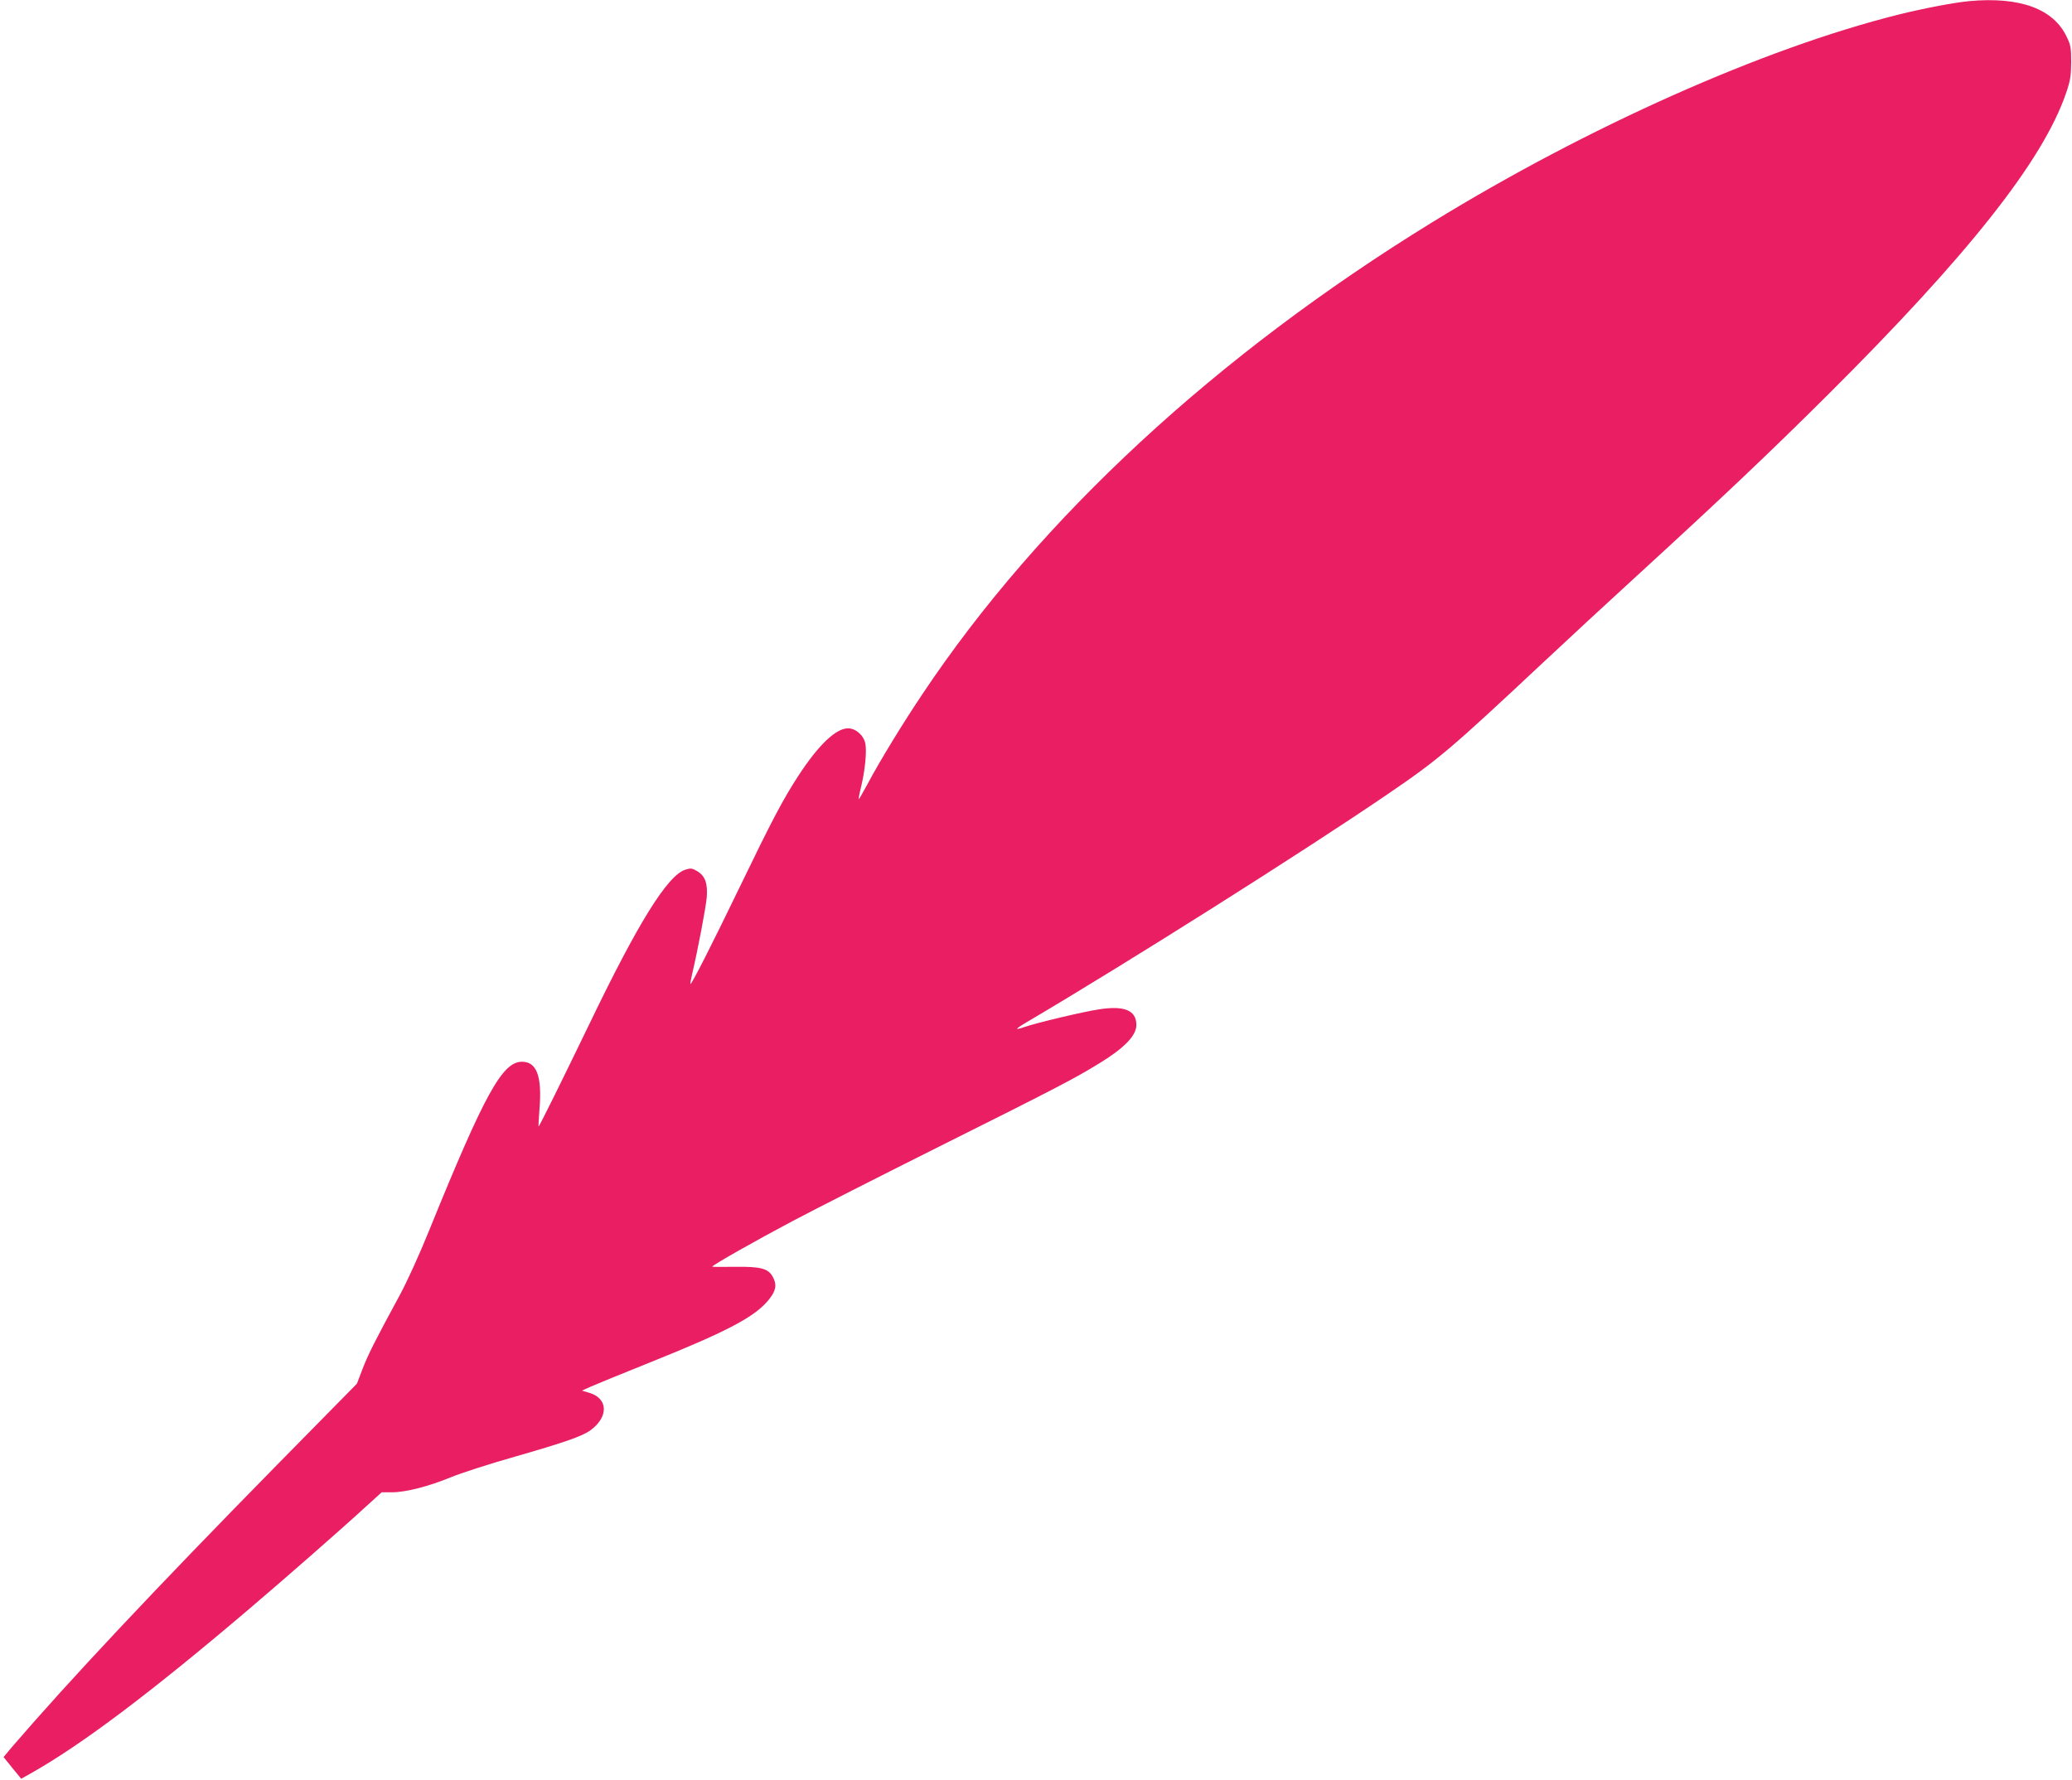
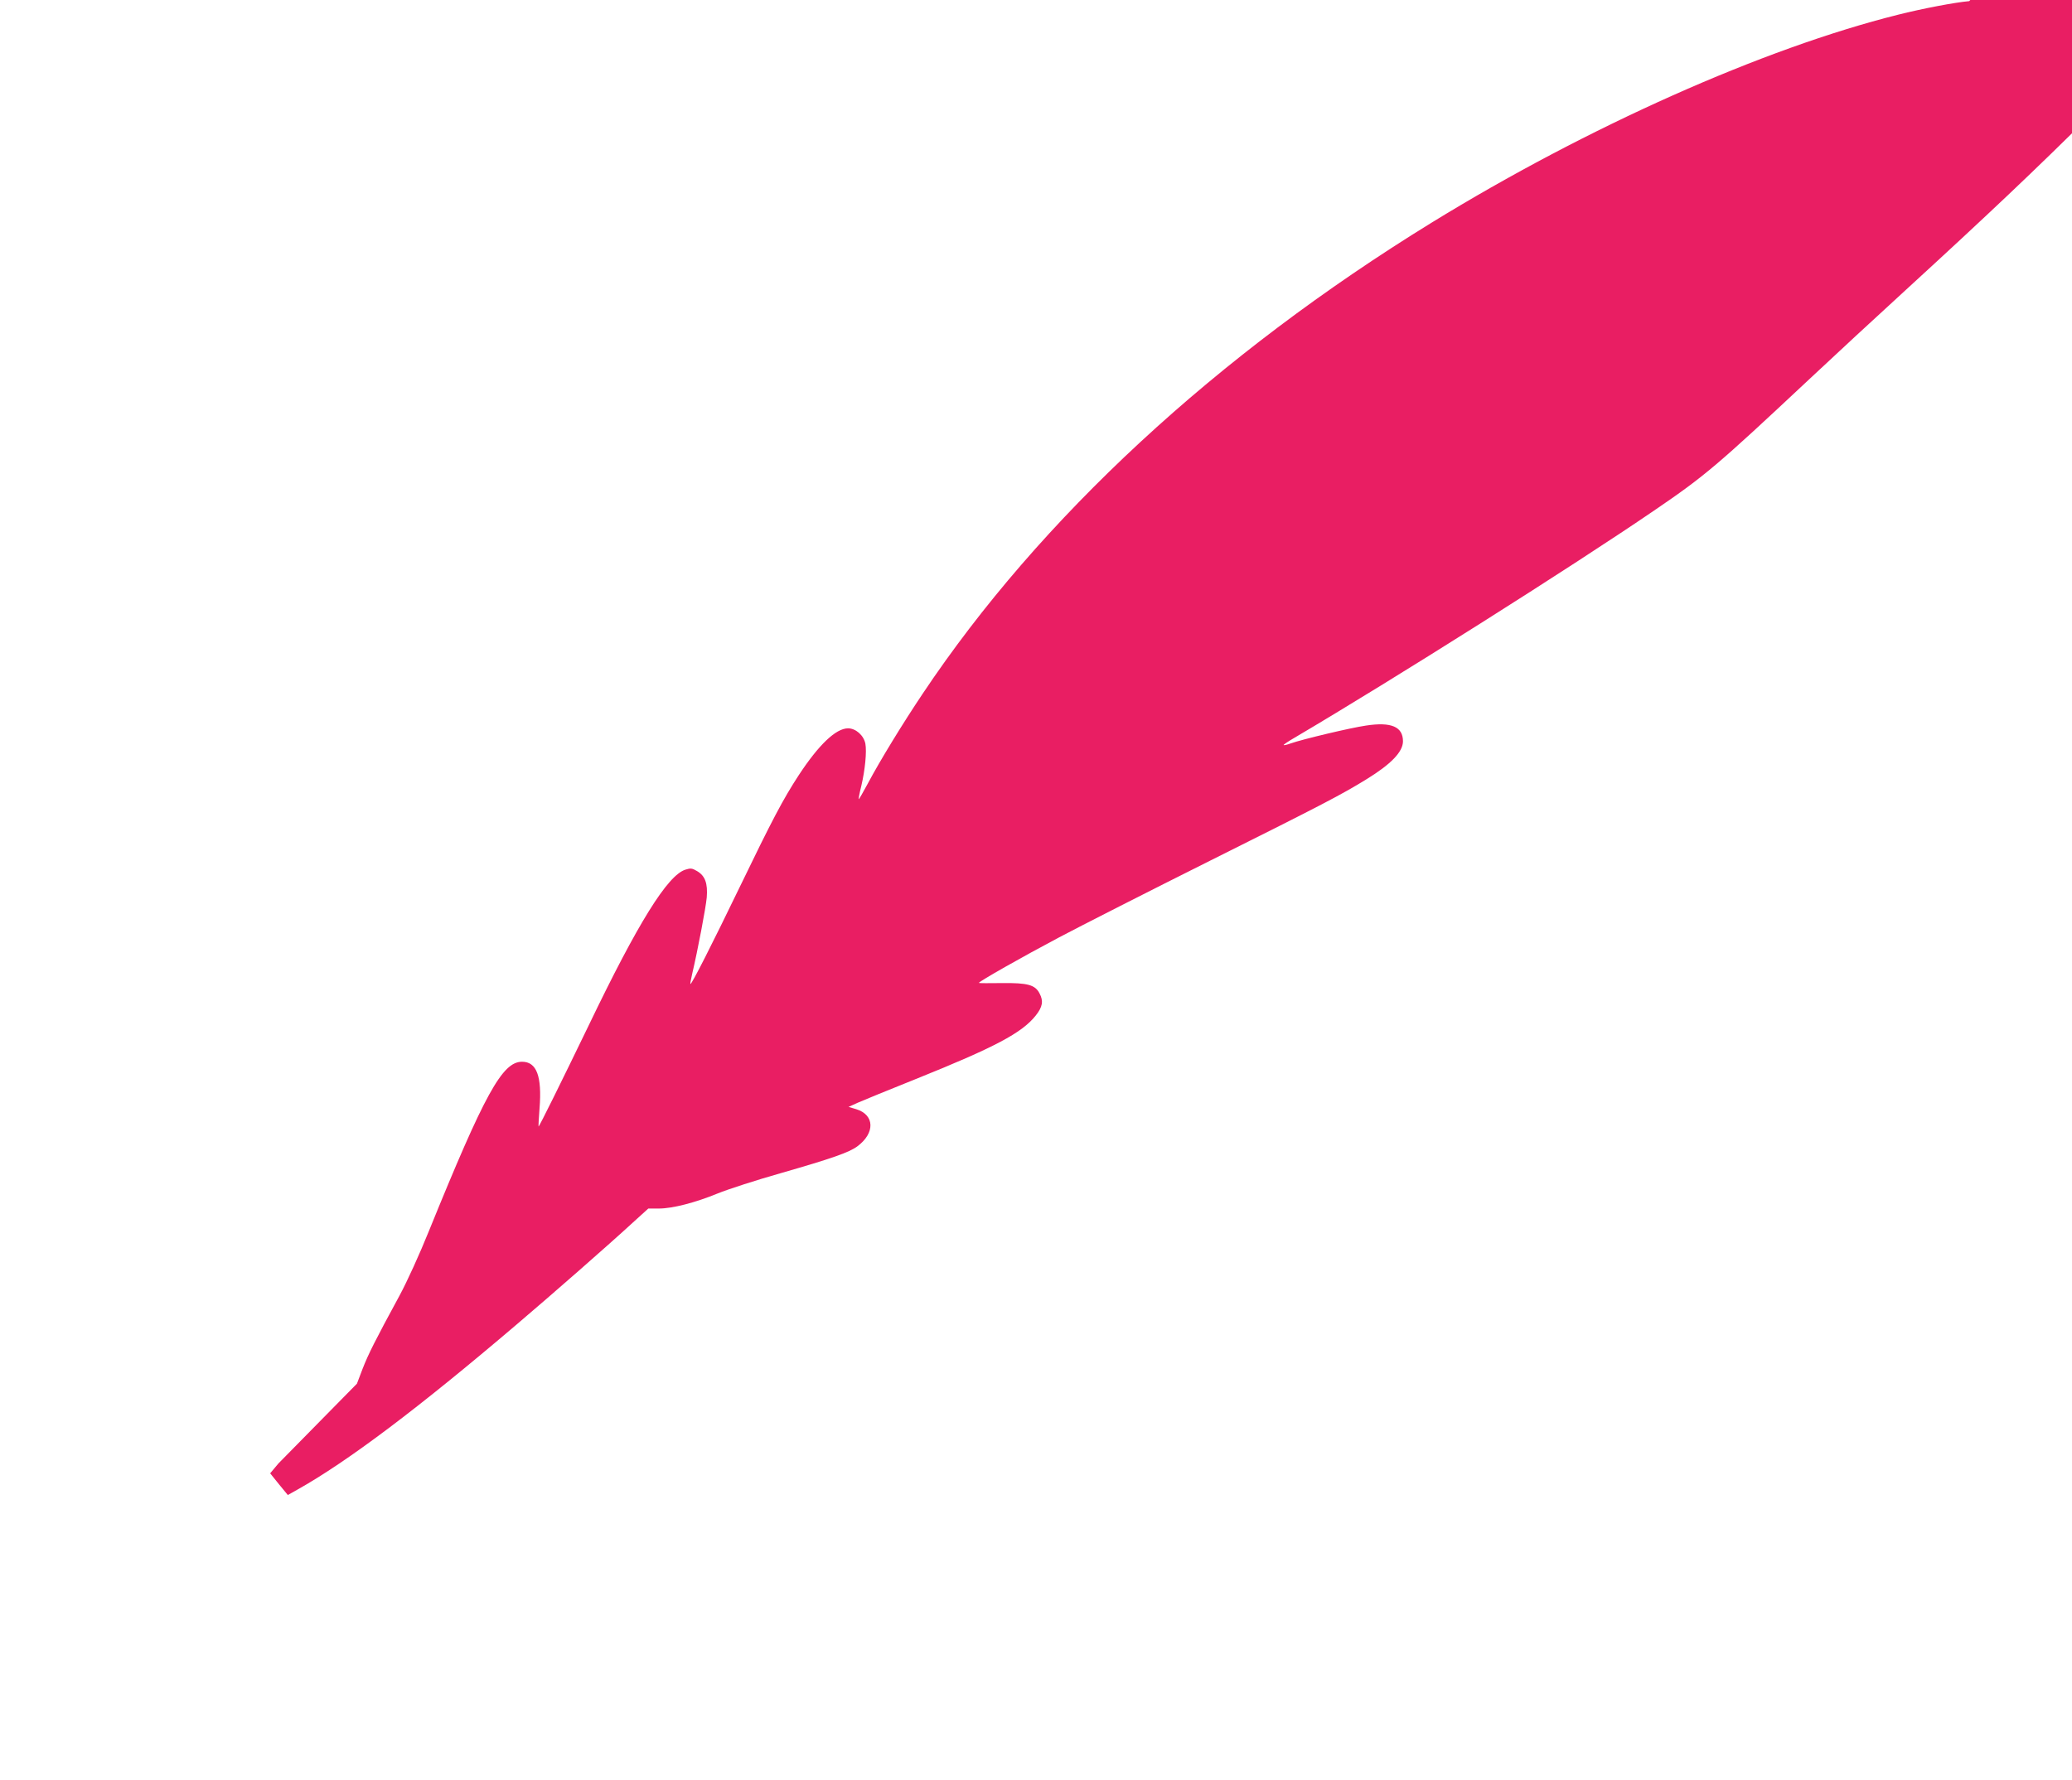
<svg xmlns="http://www.w3.org/2000/svg" version="1.0" width="1280pt" height="1100pt" viewBox="0 0 1280 1100" preserveAspectRatio="xMidYMid meet">
  <g transform="translate(0,1100) scale(0.1,-0.1)" fill="#e91e63" stroke="none">
-     <path d="M12165 10993 c-90 -8 -289 -46 -440 -84 -831 -208 -1917 -692 -2880 -1284 -1331 -819 -2421 -1827 -3145 -2911 -122 -182 -263 -412 -340 -557 -29 -54 -54 -97 -55 -95 -2 2 5 39 16 83 23 98 34 210 25 260 -10 51 -59 95 -107 95 -75 0 -181 -101 -305 -290 -96 -147 -163 -274 -365 -692 -172 -356 -295 -598 -304 -598 -2 0 3 28 11 63 34 144 84 407 90 472 7 87 -10 134 -60 163 -30 18 -40 19 -71 9 -110 -33 -294 -329 -598 -962 -168 -347 -305 -625 -310 -625 -1 0 1 50 6 111 16 200 -18 289 -108 289 -122 0 -230 -196 -575 -1045 -57 -142 -136 -315 -182 -400 -152 -280 -192 -360 -228 -452 l-35 -92 -485 -493 c-767 -781 -1289 -1337 -1647 -1753 l-51 -61 54 -67 55 -67 57 32 c314 176 750 505 1357 1022 220 187 566 490 716 628 l97 88 65 0 c84 0 224 36 363 93 61 25 239 83 395 127 310 89 418 127 468 164 111 82 108 195 -7 230 l-47 14 55 25 c30 13 192 80 360 147 488 196 656 285 741 392 43 54 49 90 24 137 -27 53 -73 66 -233 64 -78 -1 -142 -1 -142 1 0 9 272 163 495 281 132 70 553 284 935 475 699 349 815 410 964 502 153 94 226 170 226 235 0 90 -72 121 -229 97 -96 -14 -390 -84 -464 -110 -22 -8 -42 -13 -44 -10 -2 2 29 23 69 46 612 361 1706 1052 2220 1403 314 214 387 276 958 811 146 137 416 387 600 555 500 458 799 741 1156 1096 874 870 1332 1450 1476 1866 28 81 32 108 33 194 0 88 -3 107 -27 156 -81 174 -289 251 -603 222z" />
+     <path d="M12165 10993 c-90 -8 -289 -46 -440 -84 -831 -208 -1917 -692 -2880 -1284 -1331 -819 -2421 -1827 -3145 -2911 -122 -182 -263 -412 -340 -557 -29 -54 -54 -97 -55 -95 -2 2 5 39 16 83 23 98 34 210 25 260 -10 51 -59 95 -107 95 -75 0 -181 -101 -305 -290 -96 -147 -163 -274 -365 -692 -172 -356 -295 -598 -304 -598 -2 0 3 28 11 63 34 144 84 407 90 472 7 87 -10 134 -60 163 -30 18 -40 19 -71 9 -110 -33 -294 -329 -598 -962 -168 -347 -305 -625 -310 -625 -1 0 1 50 6 111 16 200 -18 289 -108 289 -122 0 -230 -196 -575 -1045 -57 -142 -136 -315 -182 -400 -152 -280 -192 -360 -228 -452 l-35 -92 -485 -493 l-51 -61 54 -67 55 -67 57 32 c314 176 750 505 1357 1022 220 187 566 490 716 628 l97 88 65 0 c84 0 224 36 363 93 61 25 239 83 395 127 310 89 418 127 468 164 111 82 108 195 -7 230 l-47 14 55 25 c30 13 192 80 360 147 488 196 656 285 741 392 43 54 49 90 24 137 -27 53 -73 66 -233 64 -78 -1 -142 -1 -142 1 0 9 272 163 495 281 132 70 553 284 935 475 699 349 815 410 964 502 153 94 226 170 226 235 0 90 -72 121 -229 97 -96 -14 -390 -84 -464 -110 -22 -8 -42 -13 -44 -10 -2 2 29 23 69 46 612 361 1706 1052 2220 1403 314 214 387 276 958 811 146 137 416 387 600 555 500 458 799 741 1156 1096 874 870 1332 1450 1476 1866 28 81 32 108 33 194 0 88 -3 107 -27 156 -81 174 -289 251 -603 222z" />
  </g>
</svg>